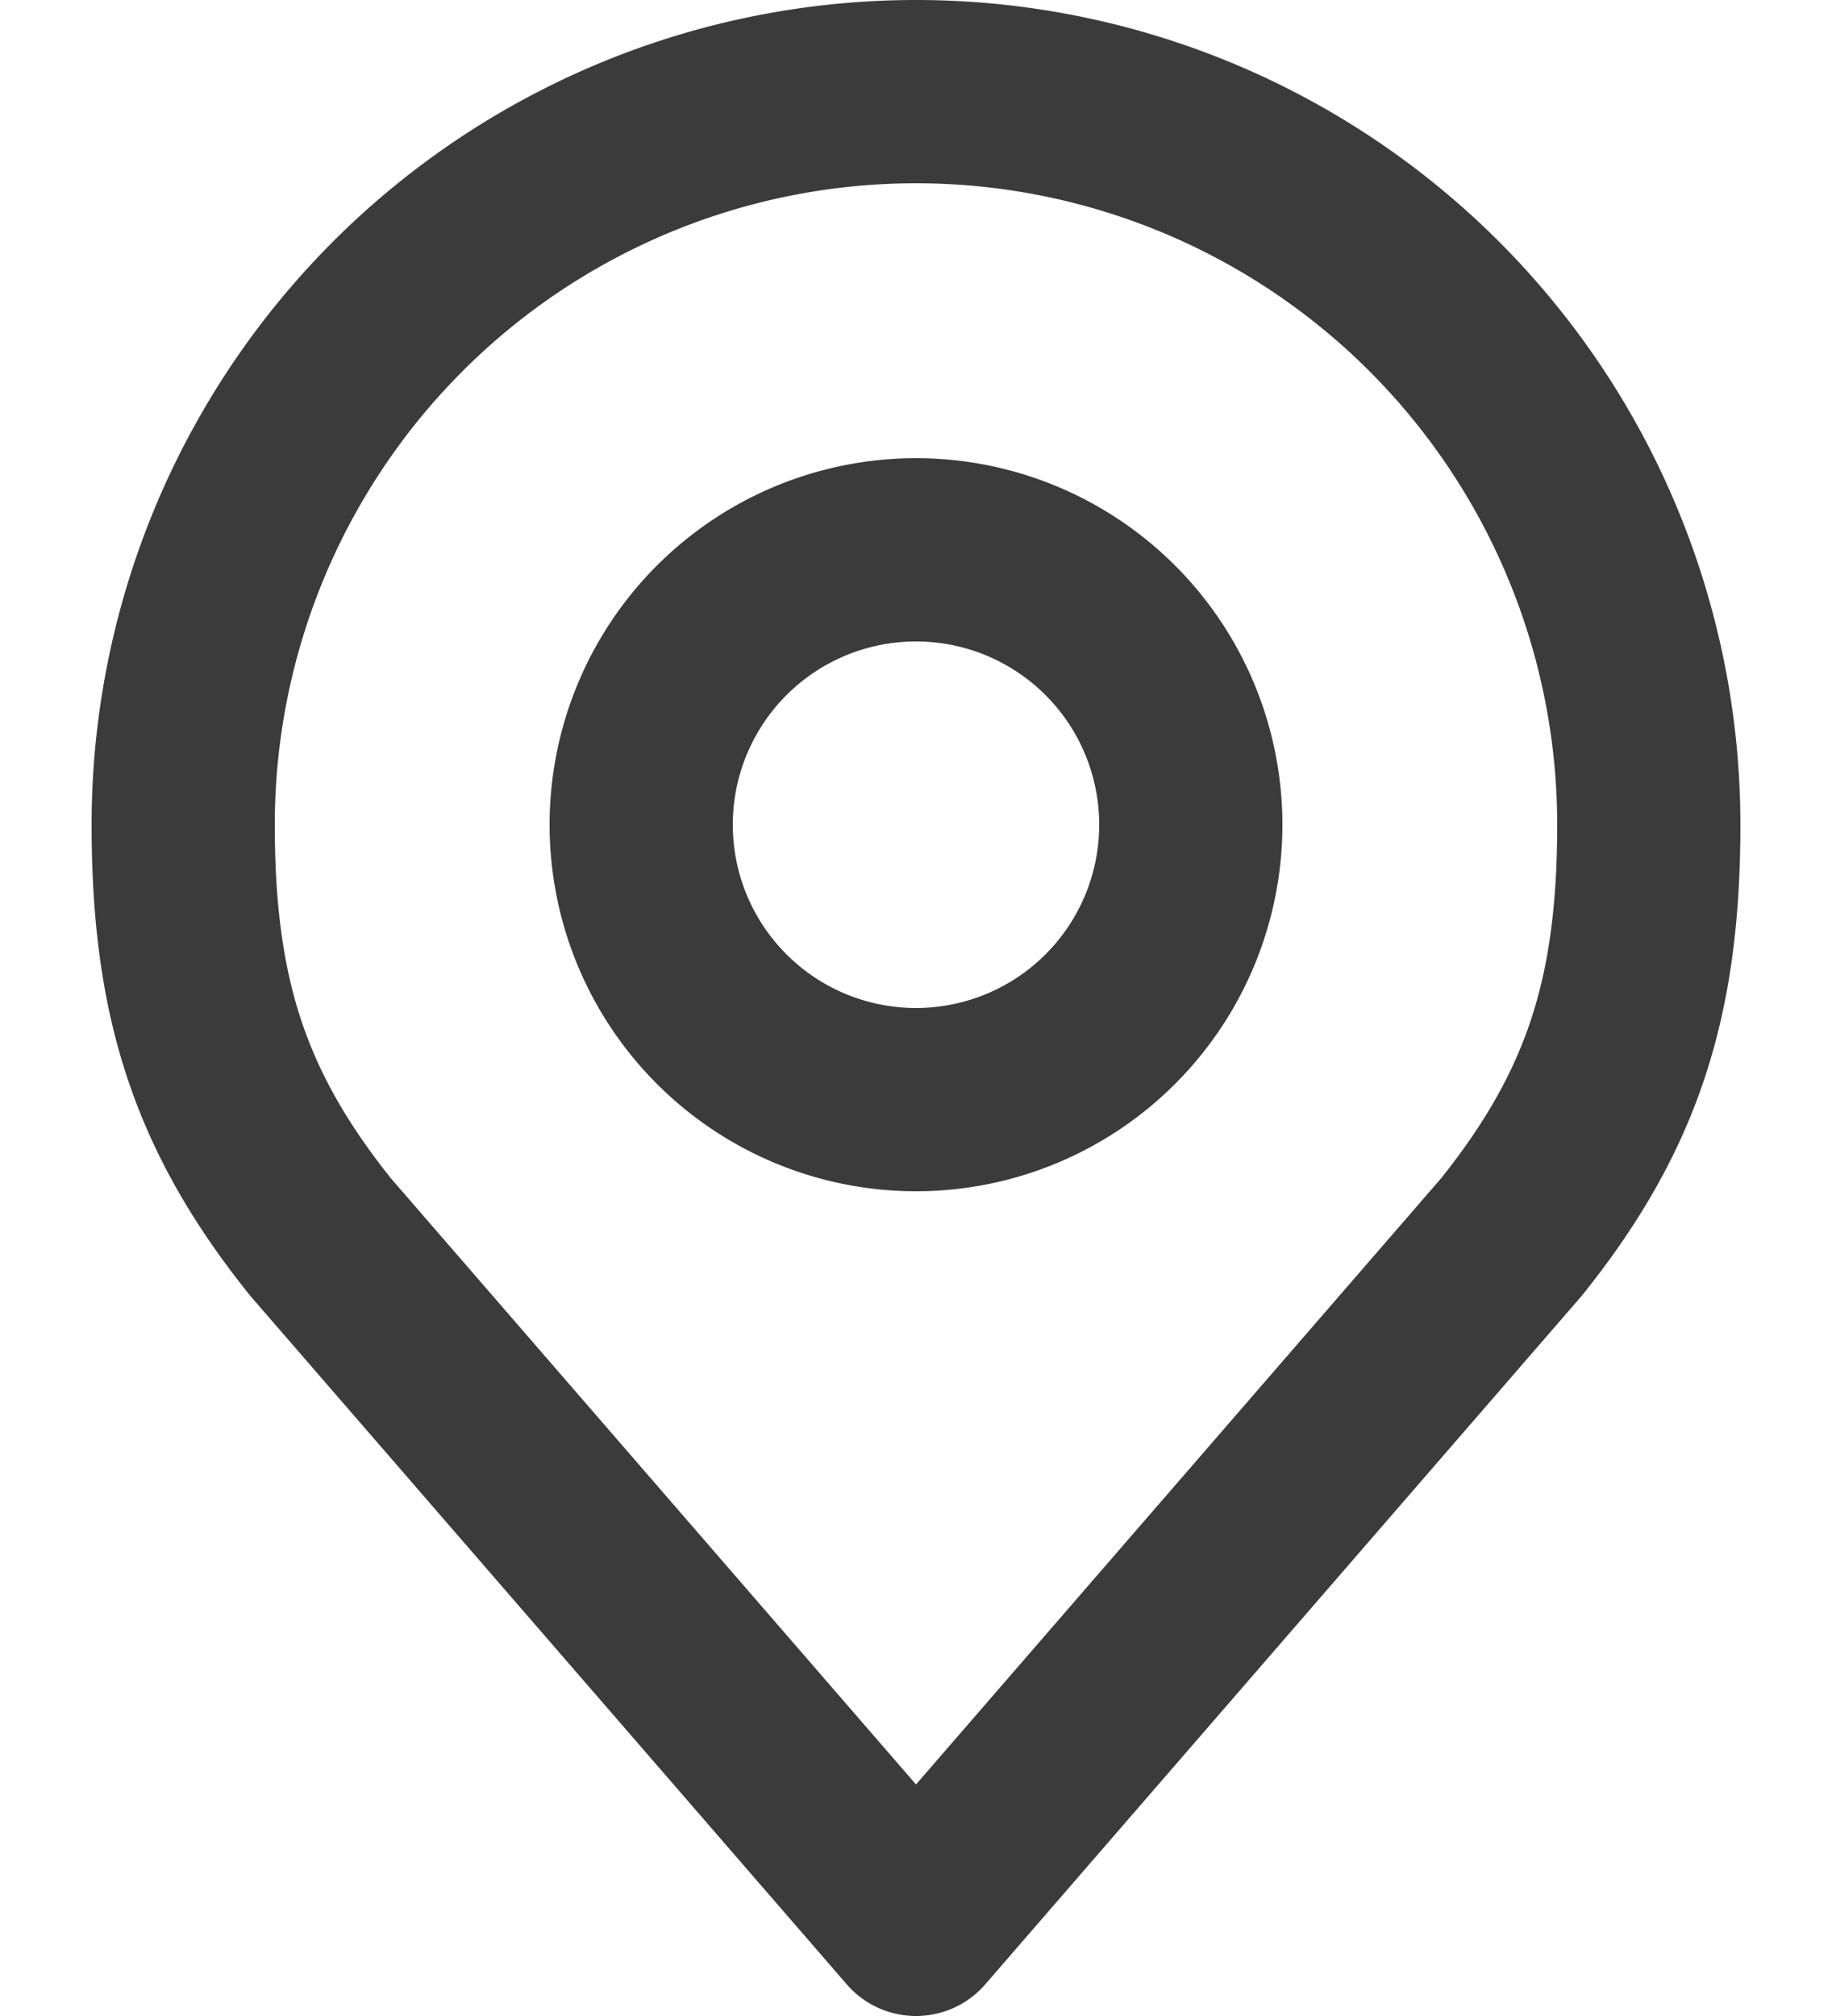
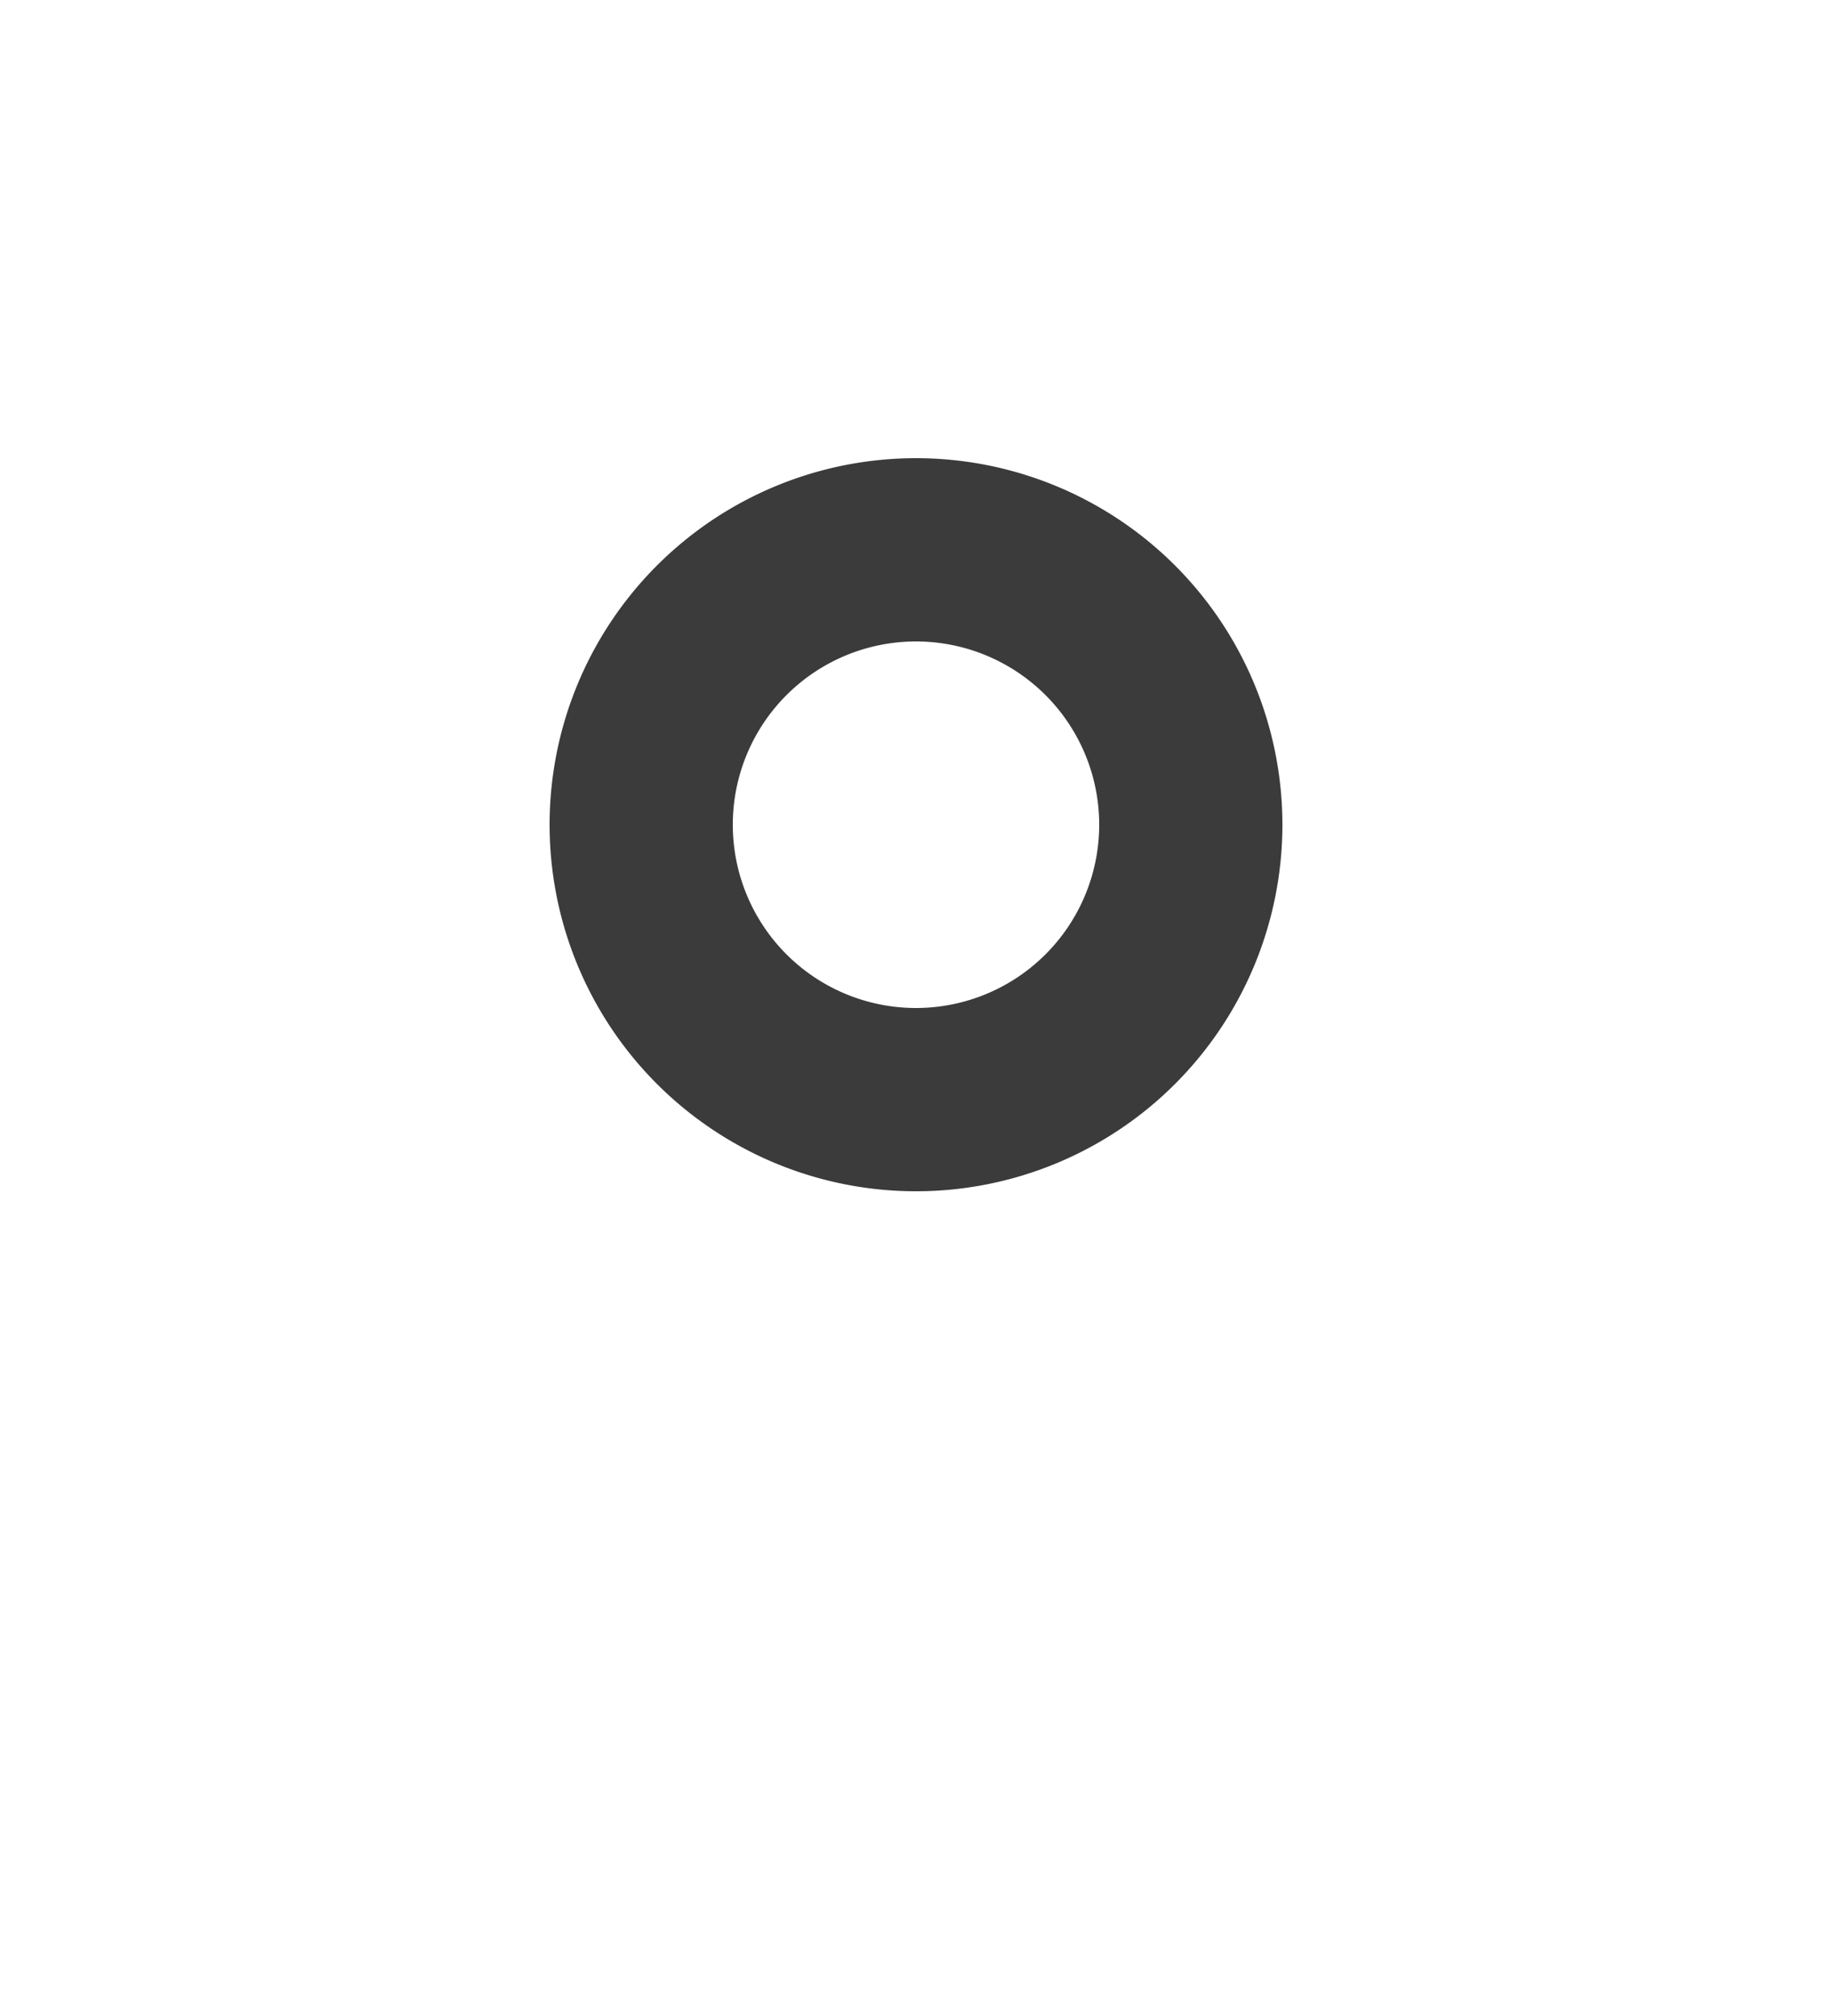
<svg xmlns="http://www.w3.org/2000/svg" width="10" height="11" fill="none" viewBox="0 0 10 11">
  <path stroke="#3B3B3B" stroke-linecap="round" stroke-linejoin="round" d="M5 6a1.5 1.5 0 1 0 0-3 1.5 1.5 0 0 0 0 3Z" />
-   <path stroke="#3B3B3B" stroke-linecap="round" stroke-linejoin="round" d="M5 .5a4 4 0 0 0-4 4c0 .946.201 1.565.75 2.25L5 10.5l3.25-3.75C8.799 6.065 9 5.446 9 4.5a4 4 0 0 0-4-4v0Z" />
</svg>